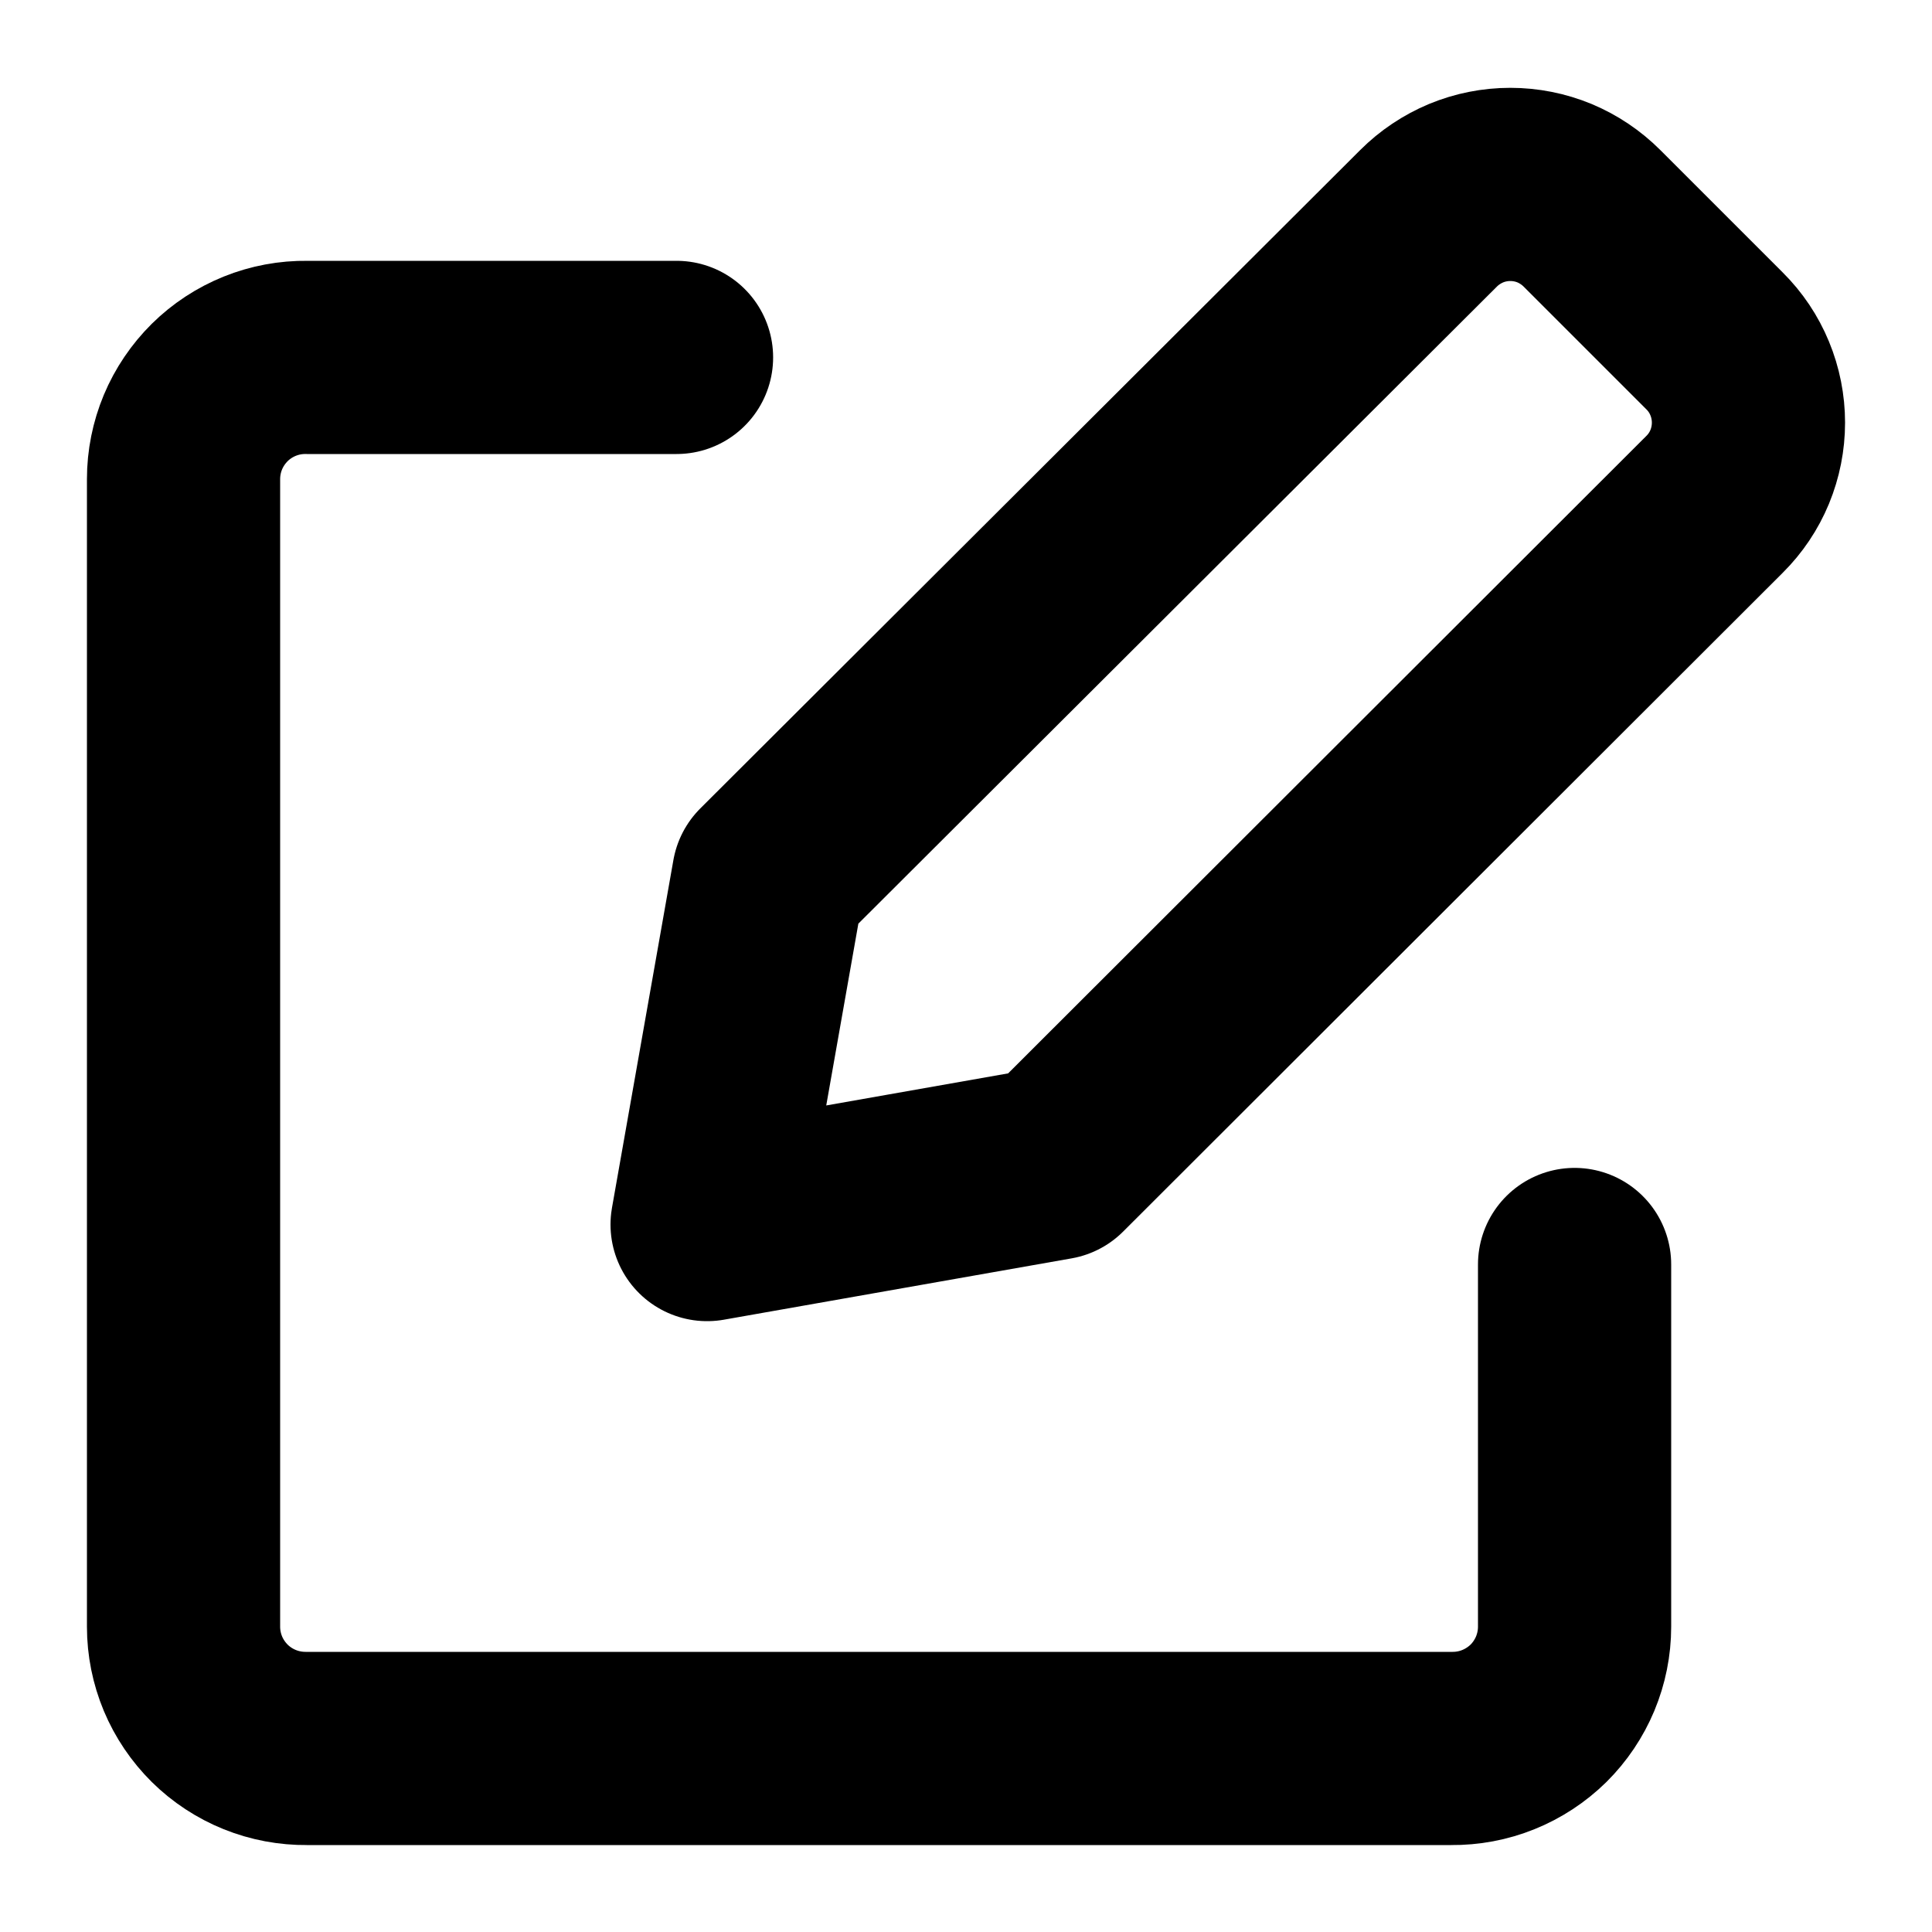
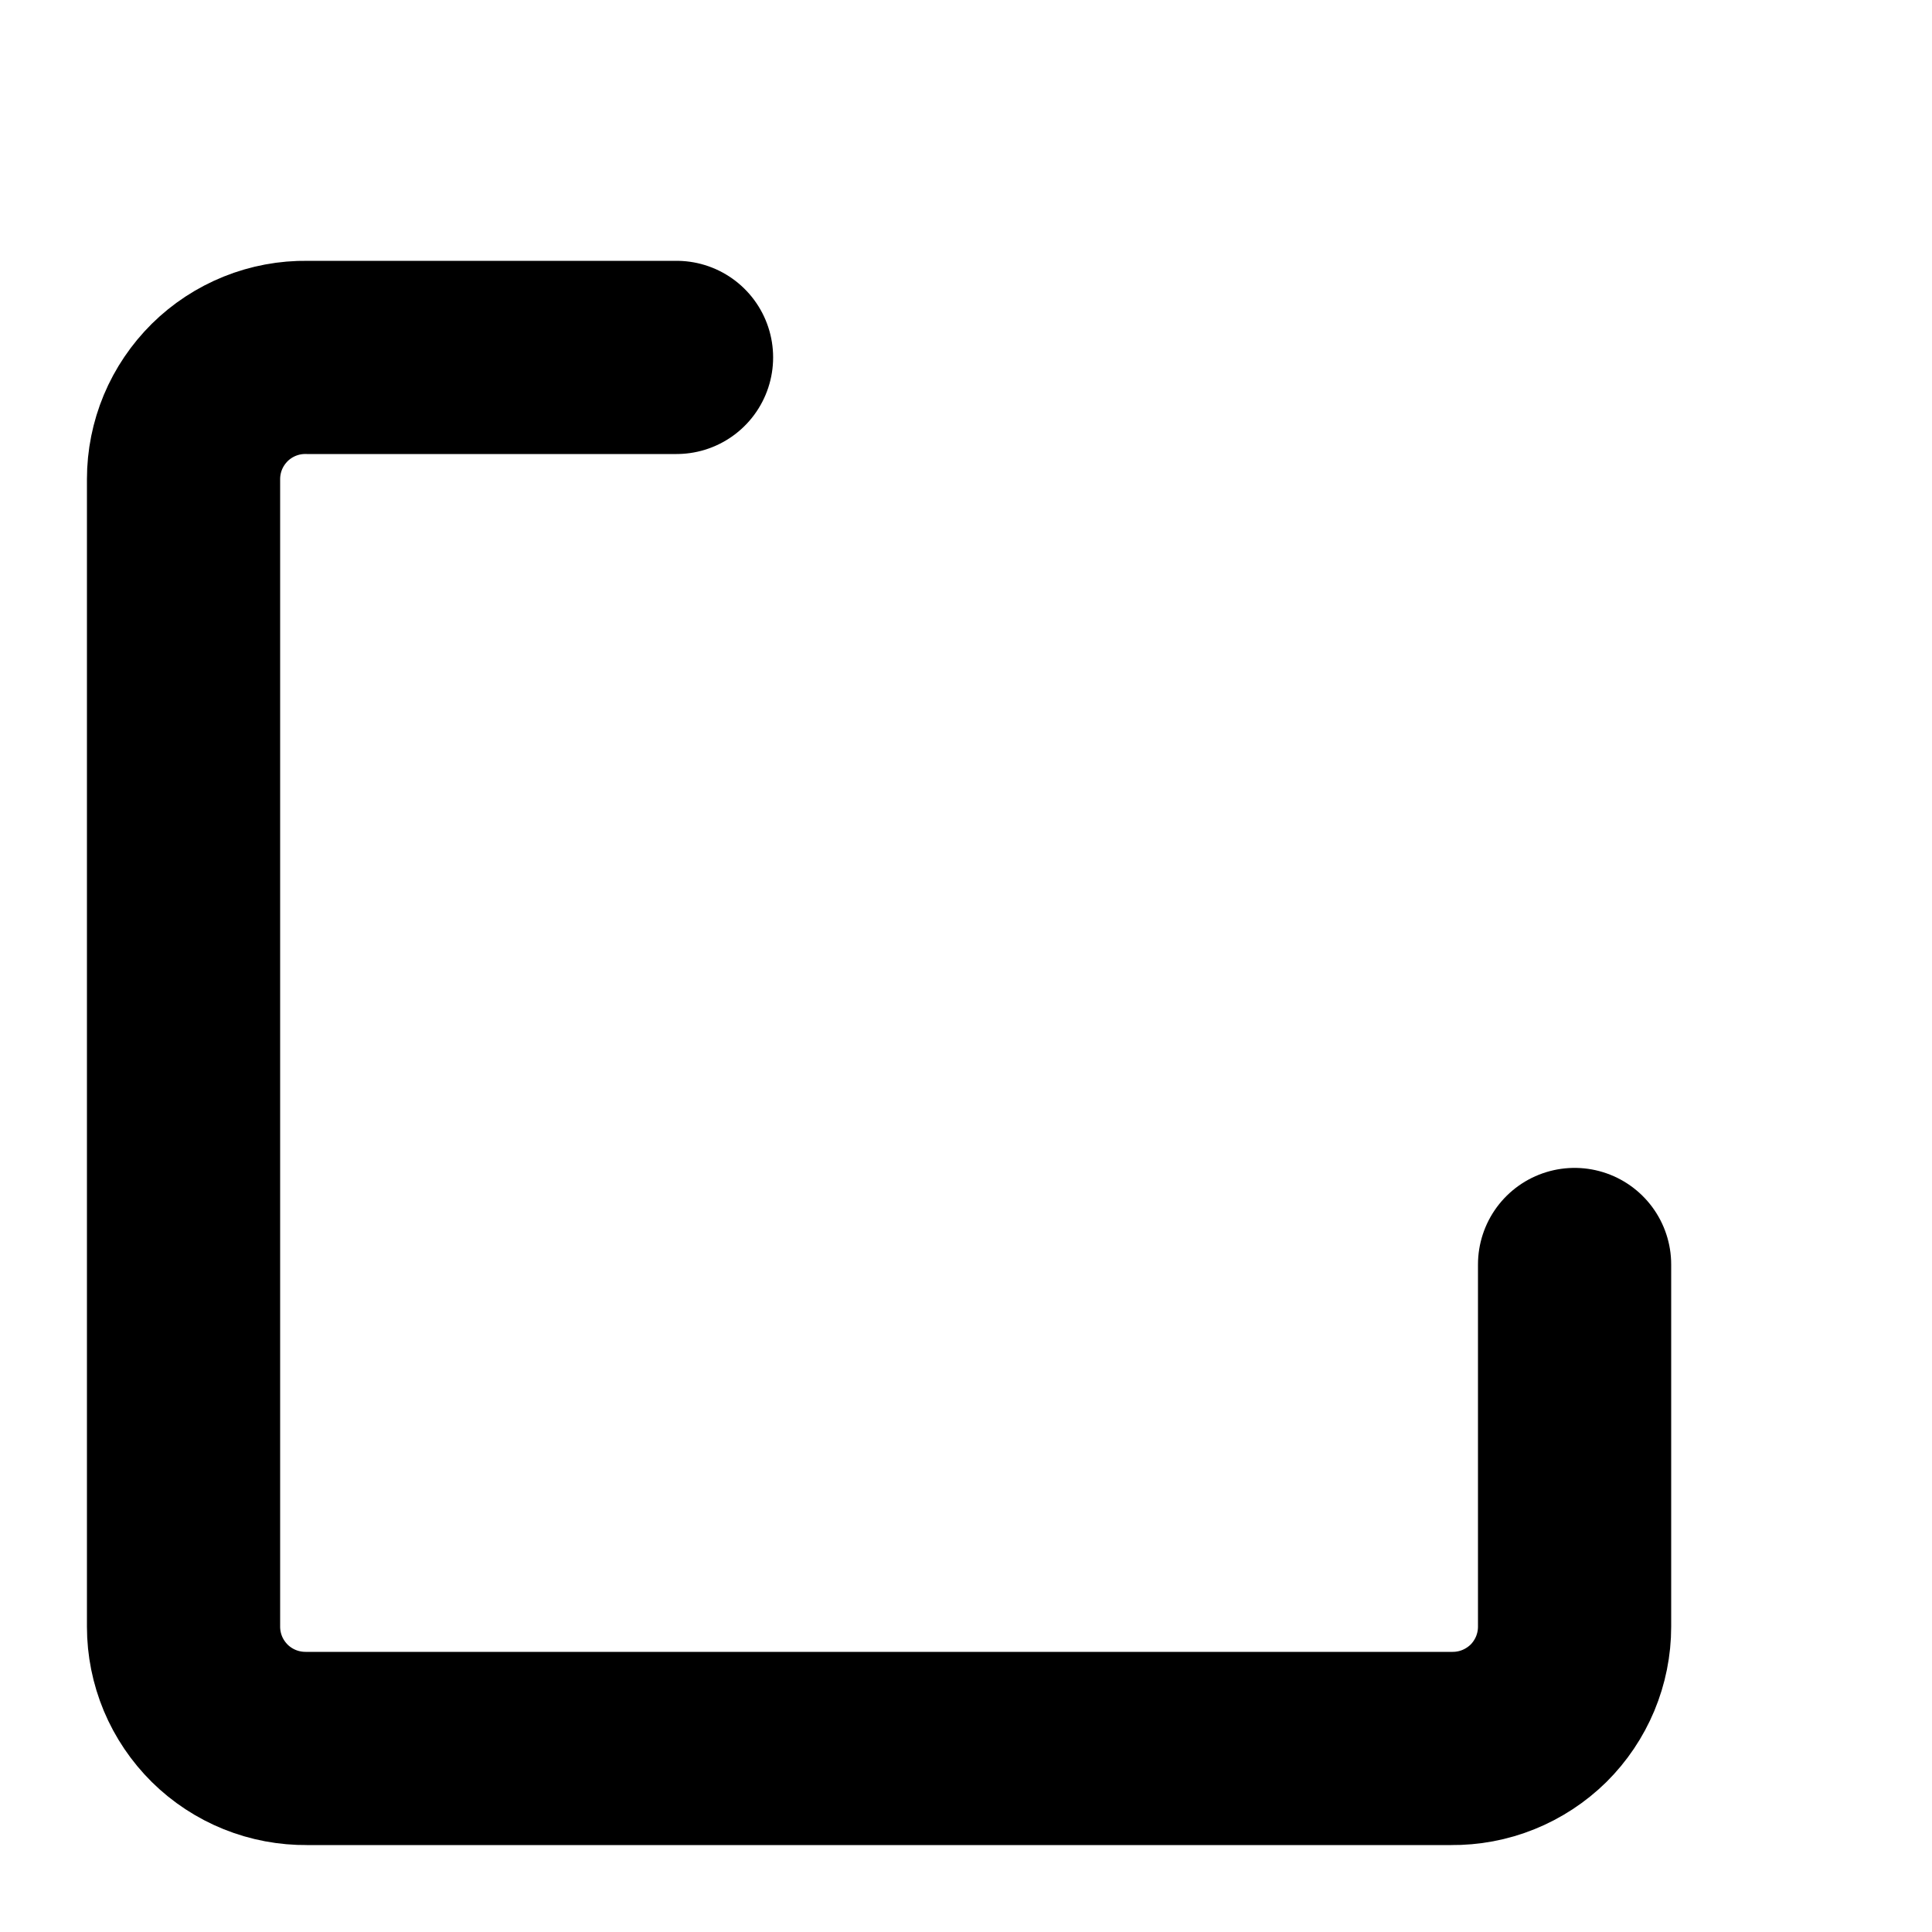
<svg xmlns="http://www.w3.org/2000/svg" width="24" height="24" viewBox="0 0 24 24" fill="none">
  <g id="Edit-Write-2--Streamline-Micro.svg">
-     <path id="Vector" d="M13.104 14.45L8.784 15.212L9.547 10.892L17.746 2.712C17.879 2.579 18.038 2.473 18.212 2.4C18.386 2.328 18.573 2.291 18.761 2.291C18.95 2.291 19.137 2.328 19.311 2.4C19.485 2.473 19.643 2.579 19.776 2.712L21.299 4.235C21.433 4.368 21.539 4.526 21.611 4.701C21.683 4.875 21.72 5.062 21.72 5.25C21.72 5.439 21.683 5.625 21.611 5.8C21.539 5.974 21.433 6.132 21.299 6.265L13.104 14.45Z" stroke="black" stroke-width="2.4" stroke-linecap="round" stroke-linejoin="round" />
    <path id="Vector_2" d="M19.56 15.708V20.208C19.56 20.408 19.52 20.606 19.443 20.791C19.366 20.975 19.253 21.143 19.111 21.284C18.968 21.424 18.799 21.535 18.613 21.61C18.428 21.685 18.229 21.722 18.029 21.72H3.812C3.612 21.722 3.413 21.685 3.227 21.61C3.041 21.535 2.872 21.424 2.73 21.284C2.588 21.143 2.474 20.975 2.397 20.791C2.32 20.606 2.28 20.408 2.28 20.208V5.952C2.28 5.751 2.32 5.553 2.397 5.368C2.474 5.184 2.588 5.016 2.73 4.875C2.872 4.735 3.041 4.624 3.227 4.549C3.413 4.474 3.612 4.437 3.812 4.44H8.404" stroke="black" stroke-width="2.4" stroke-linecap="round" stroke-linejoin="round" />
  </g>
</svg>